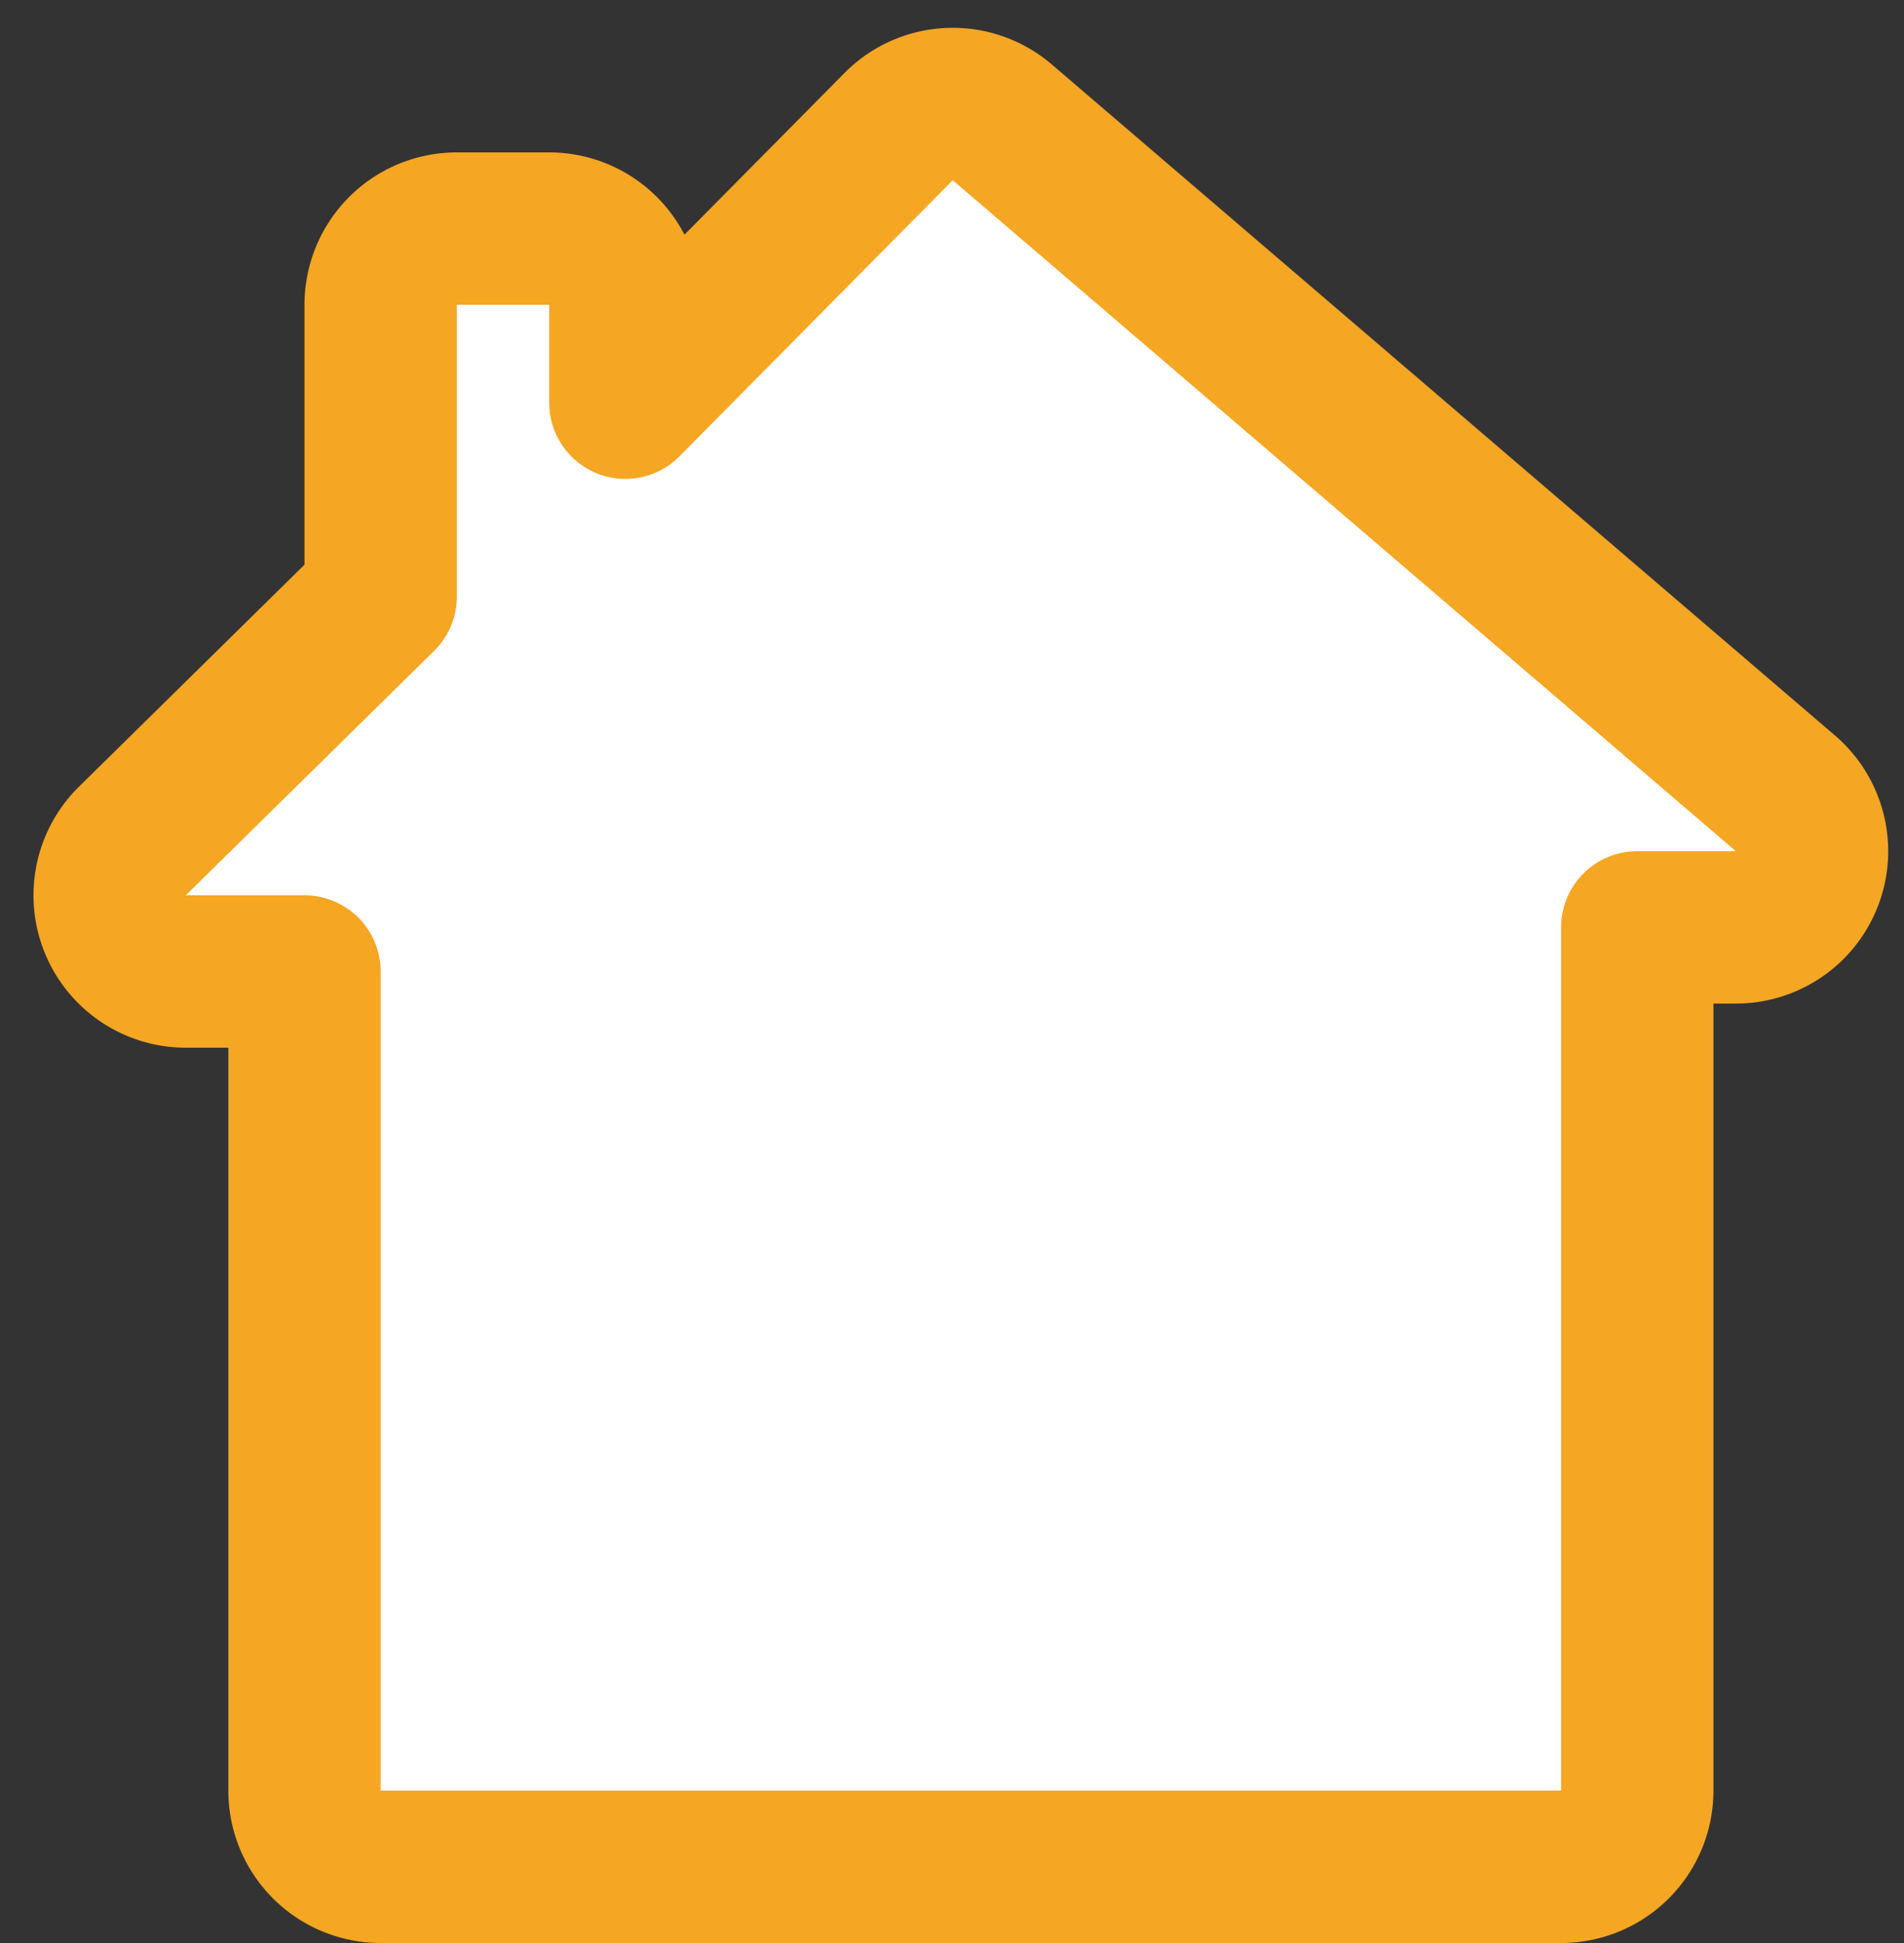
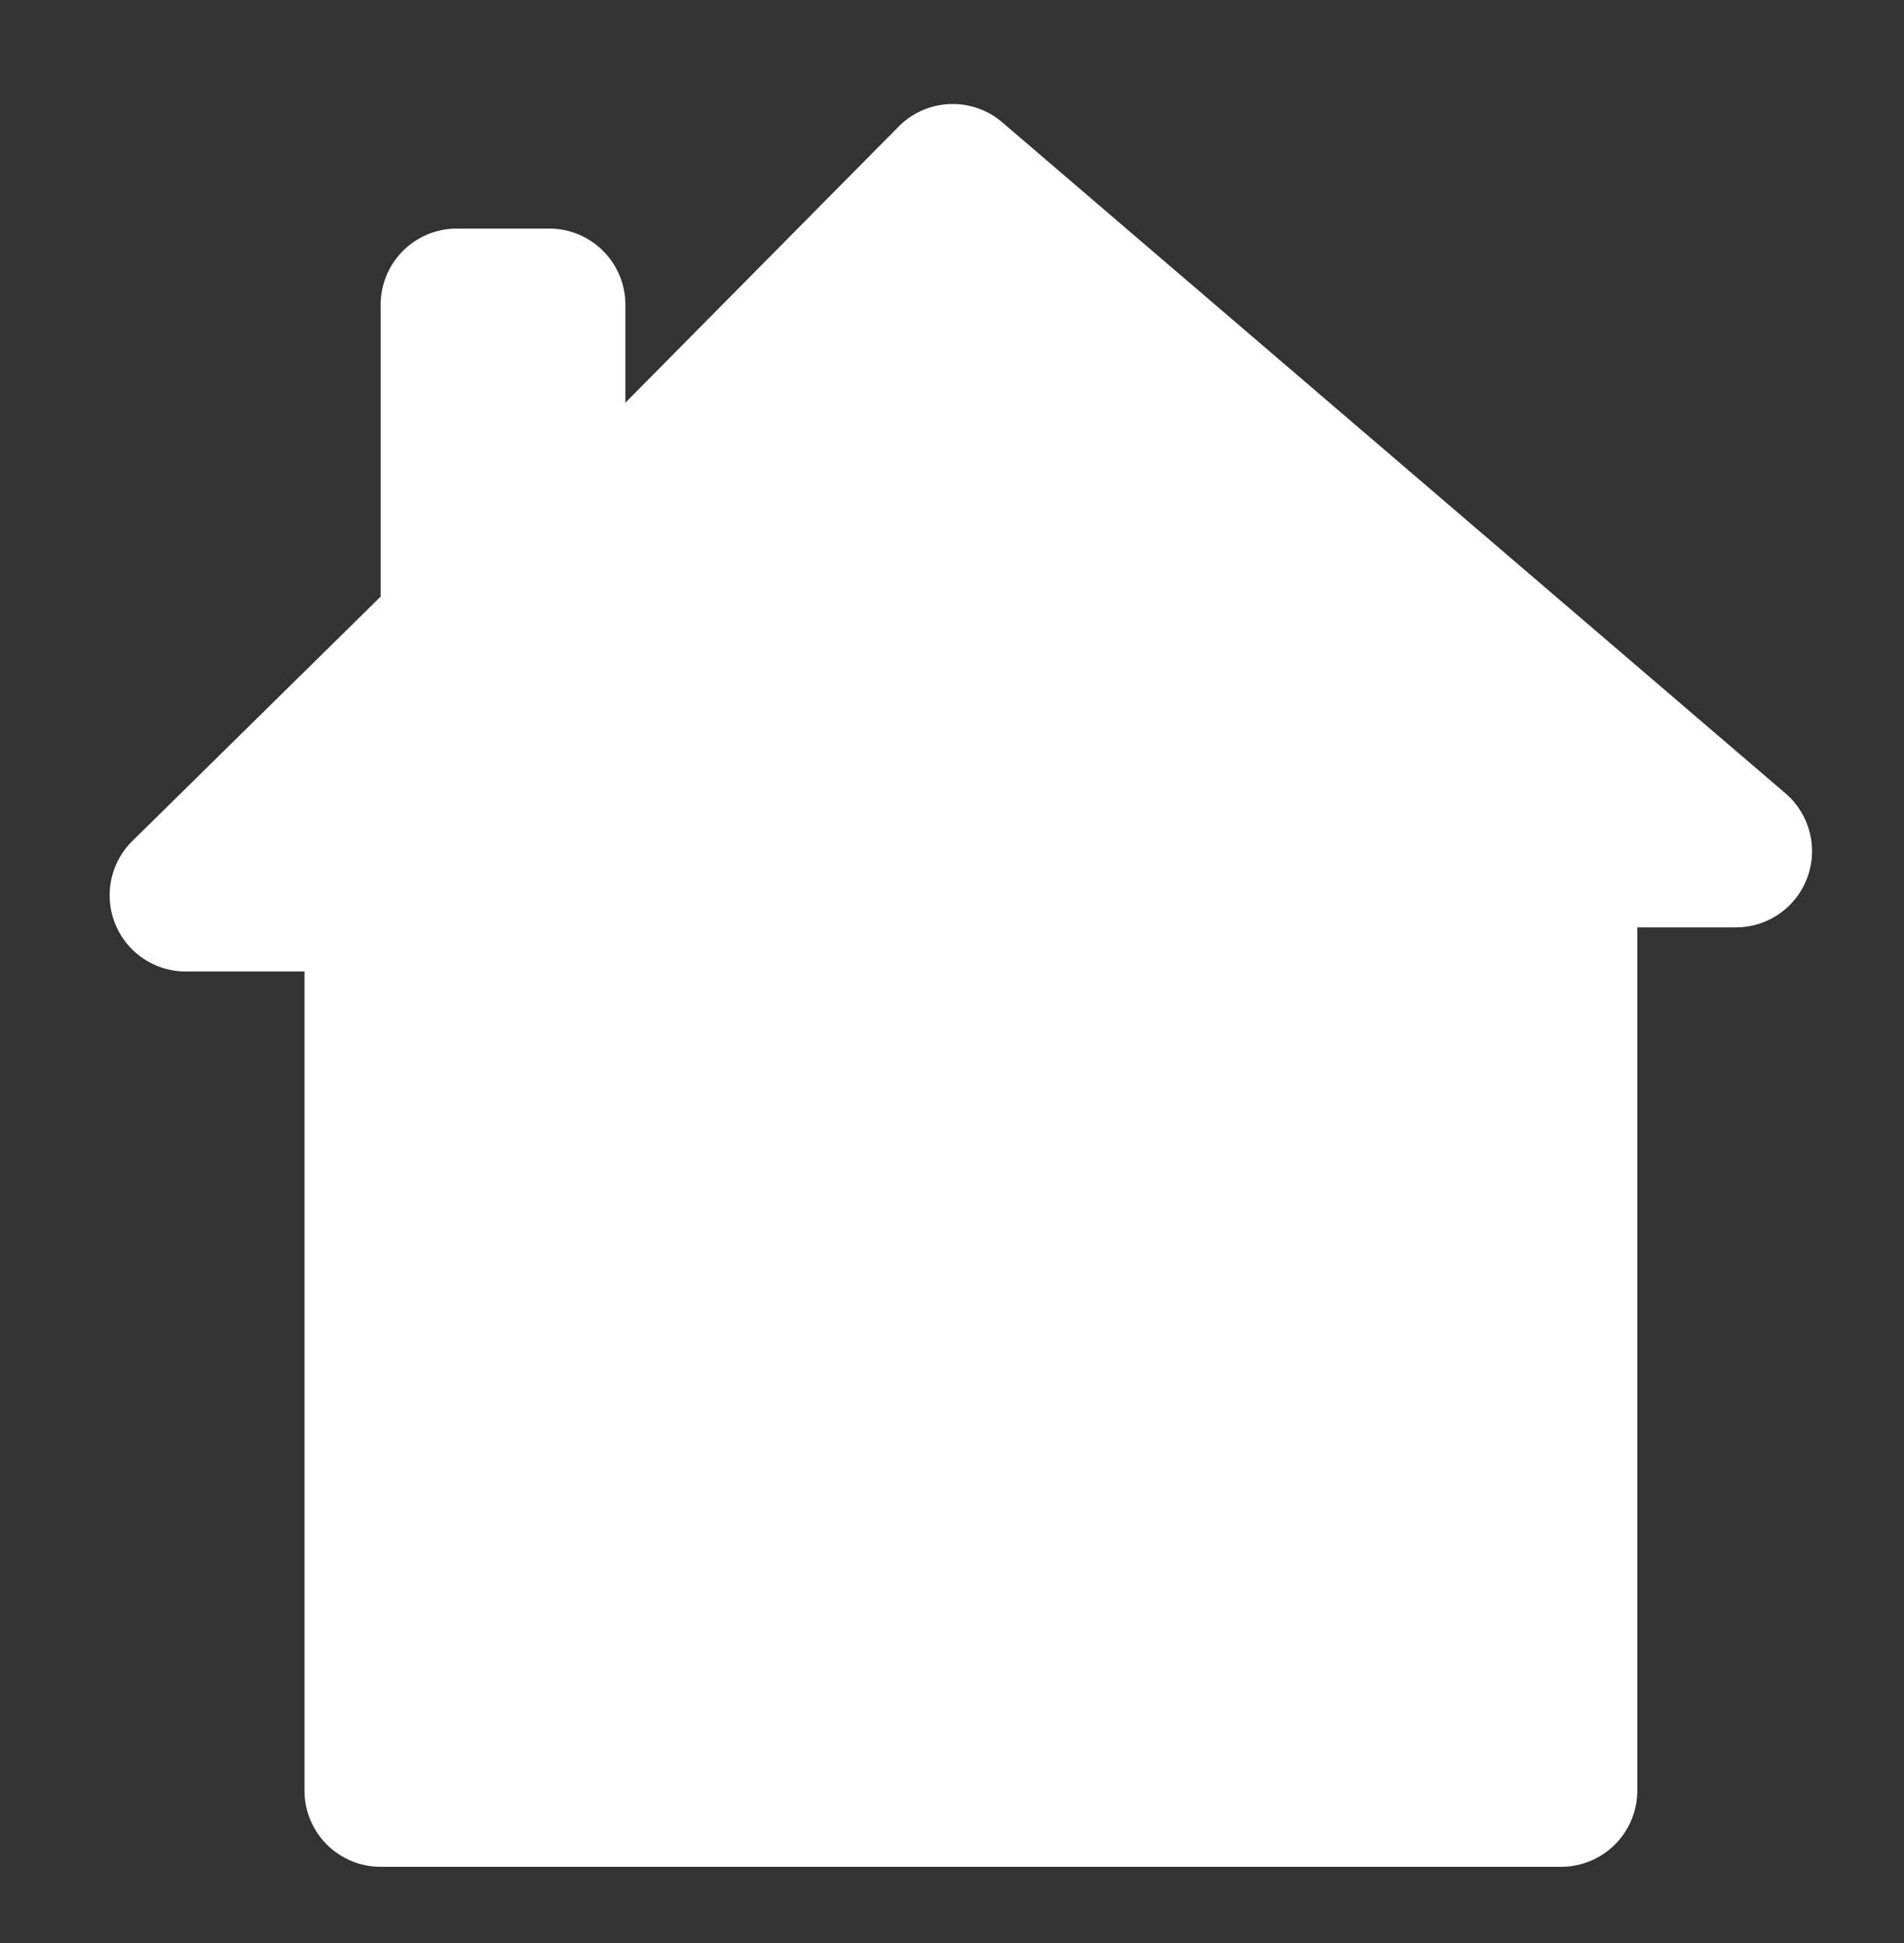
<svg xmlns="http://www.w3.org/2000/svg" width="50" height="51" viewBox="0 0 50 51">
  <rect x="0" y="0" width="50" height="51" fill="#333333" stroke="none" />
  <g>
    <g>
      <path fill="#fff" d="M9.996 15.66V8a2 2 0 0 1 2-2h2.427a2 2 0 0 1 2 2v2.57l7.175-7.247a2 2 0 0 1 2.722-.112l20.566 17.612a2 2 0 0 1-1.3 3.519h-2.59V47a2 2 0 0 1-2 2h-31a2 2 0 0 1-2-2V25.5H4.88a2 2 0 0 1-1.403-3.426z" />
-       <path fill="none" stroke="#f5a623" stroke-linecap="round" stroke-linejoin="round" stroke-miterlimit="20" stroke-width="4" d="M9.996 15.66v0V8a2 2 0 0 1 2-2h2.427a2 2 0 0 1 2 2v2.57l7.175-7.247a2 2 0 0 1 2.722-.112l20.566 17.612a2 2 0 0 1-1.3 3.519h-2.59V47a2 2 0 0 1-2 2h-31a2 2 0 0 1-2-2V25.5v0H4.88a2 2 0 0 1-1.403-3.426z" />
    </g>
  </g>
</svg>